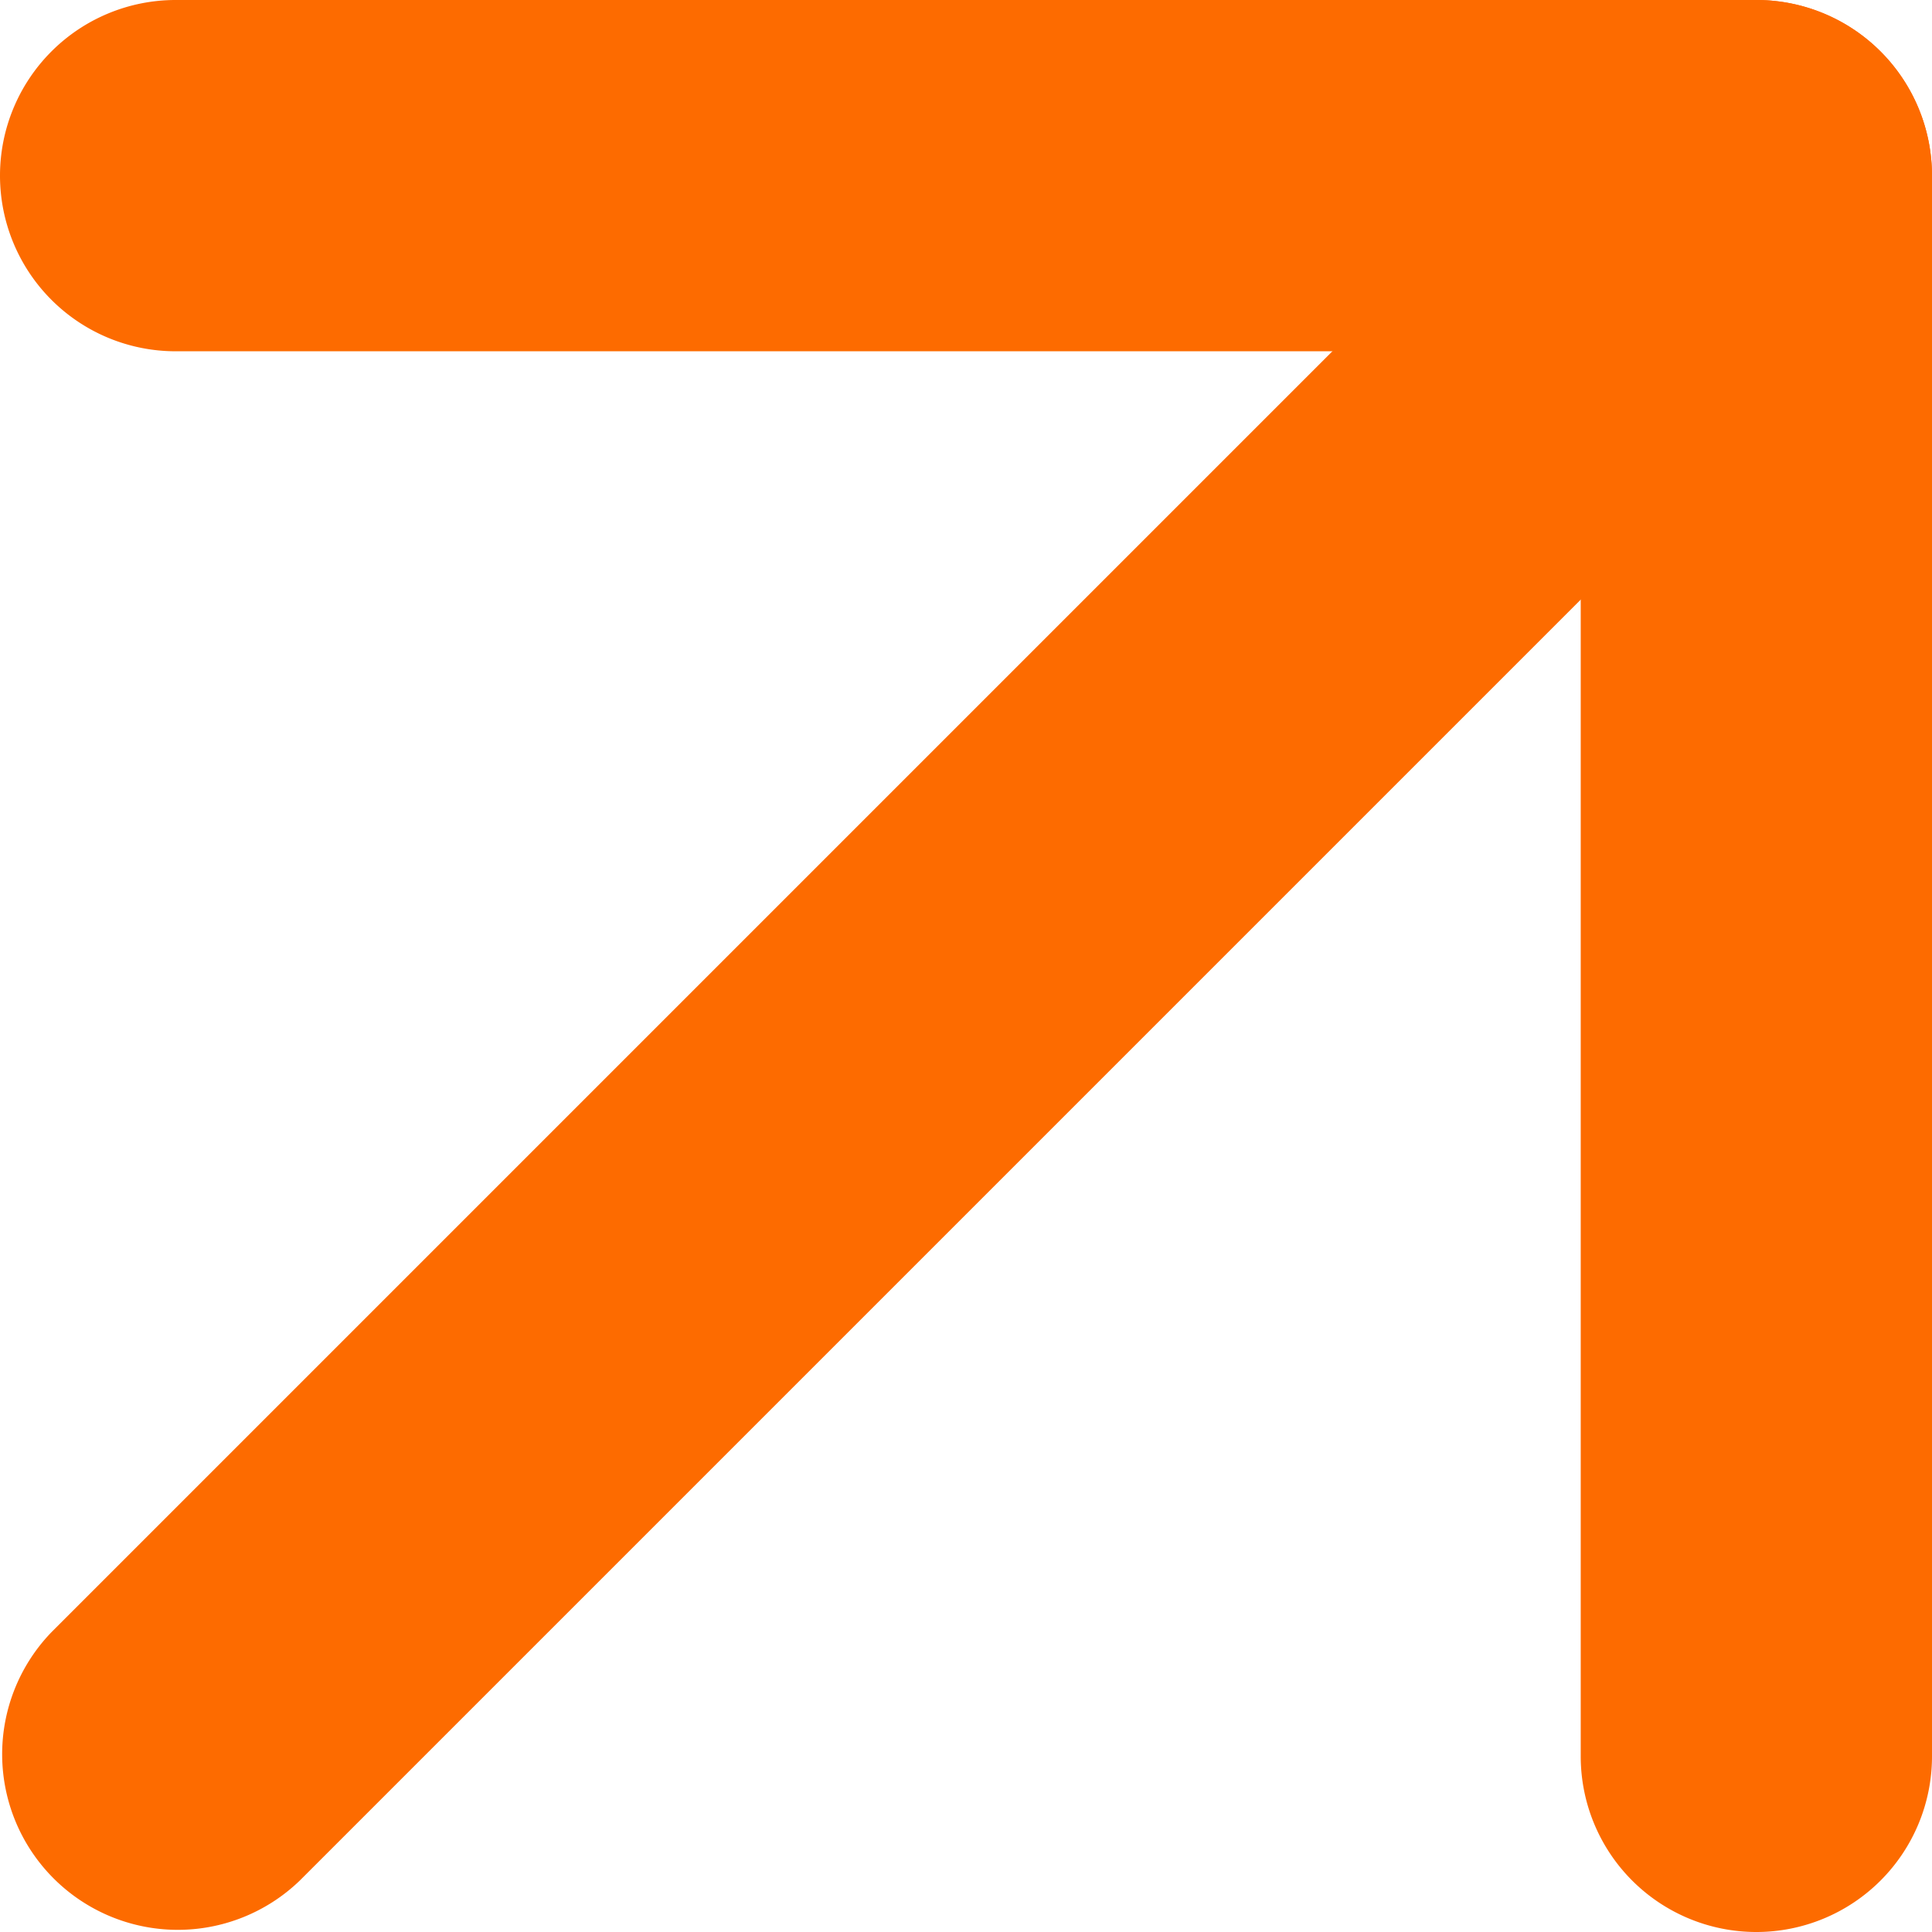
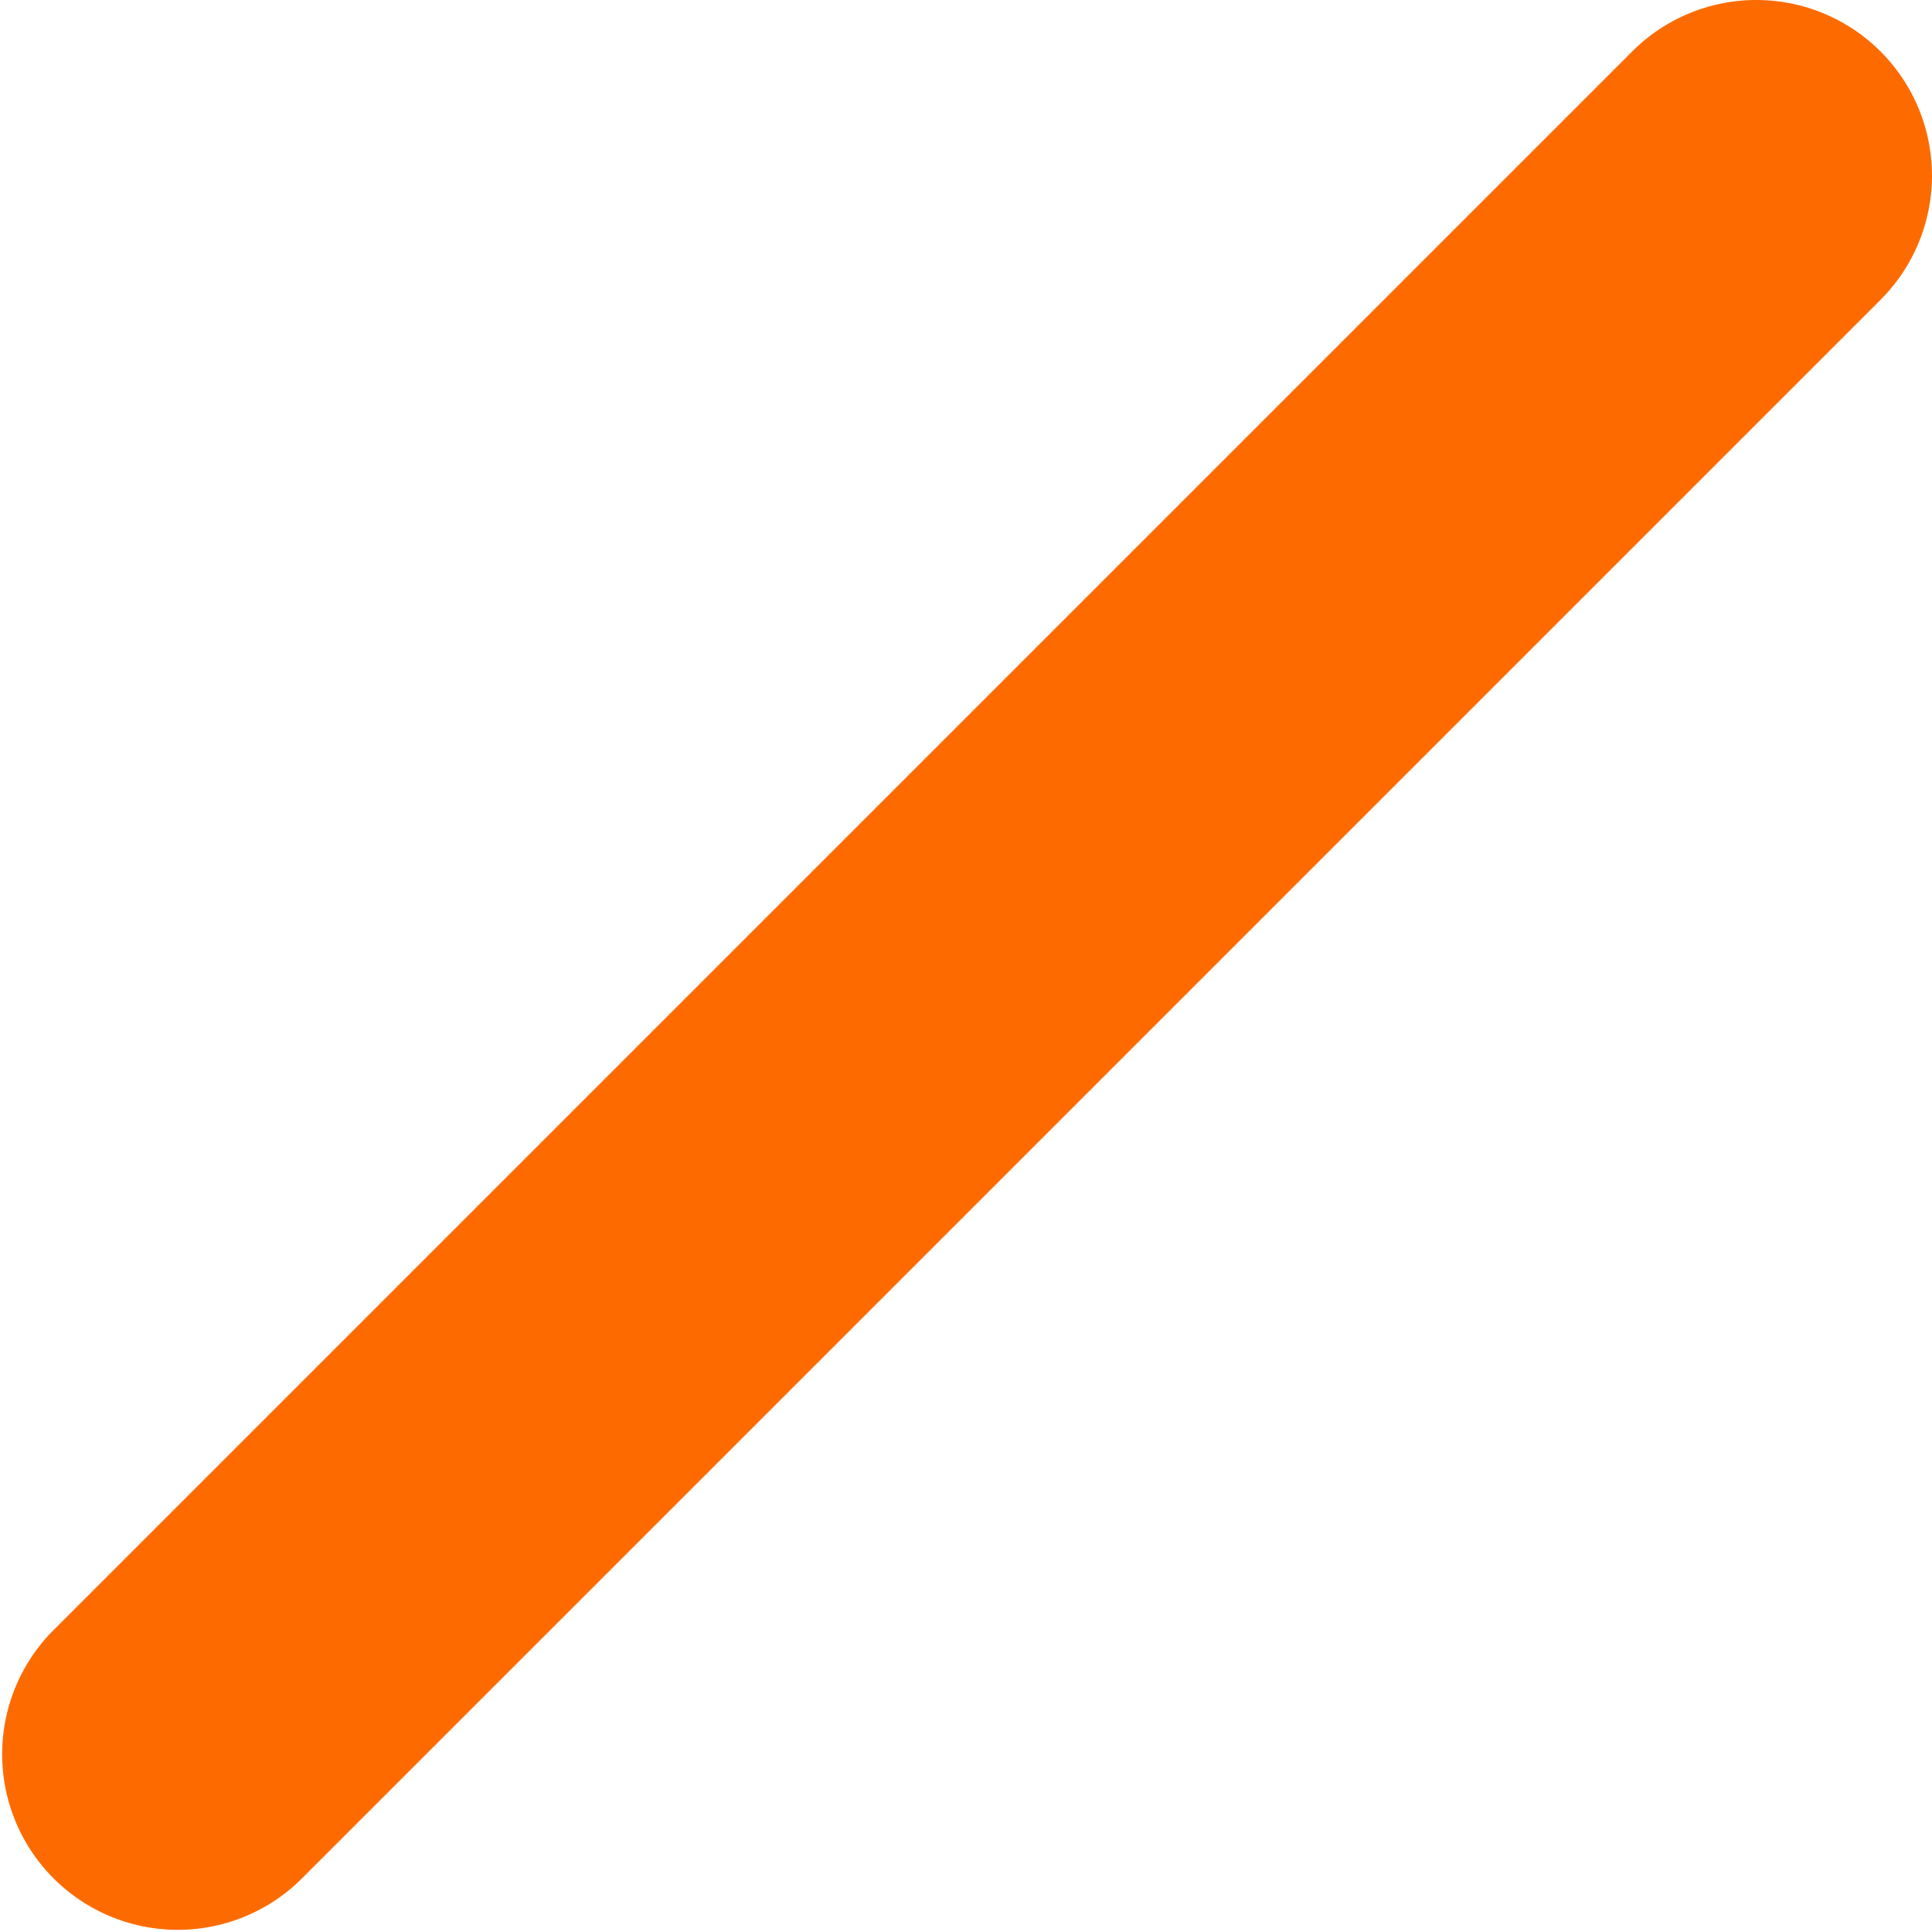
<svg xmlns="http://www.w3.org/2000/svg" width="11" height="11" viewBox="0 0 11 11">
  <g id="arrow-top" transform="translate(-14502 -1268.003)">
    <g id="Icon_feather-arrow-down-left" data-name="Icon feather-arrow-down-left" transform="translate(14522.5 1288.503) rotate(180)">
      <path id="Path_35002" data-name="Path 35002" d="M10.5,20.5a1,1,0,0,1-.707-1.707l9-9a1,1,0,0,1,1.414,1.414l-9,9A1,1,0,0,1,10.5,20.5Z" fill="#fd6b00" />
-       <path id="Path_35003" data-name="Path 35003" d="M19.5,20.5h-9a1,1,0,0,1-1-1v-9a1,1,0,0,1,2,0v8h8a1,1,0,0,1,0,2Z" fill="#fd6b00" />
    </g>
  </g>
</svg>